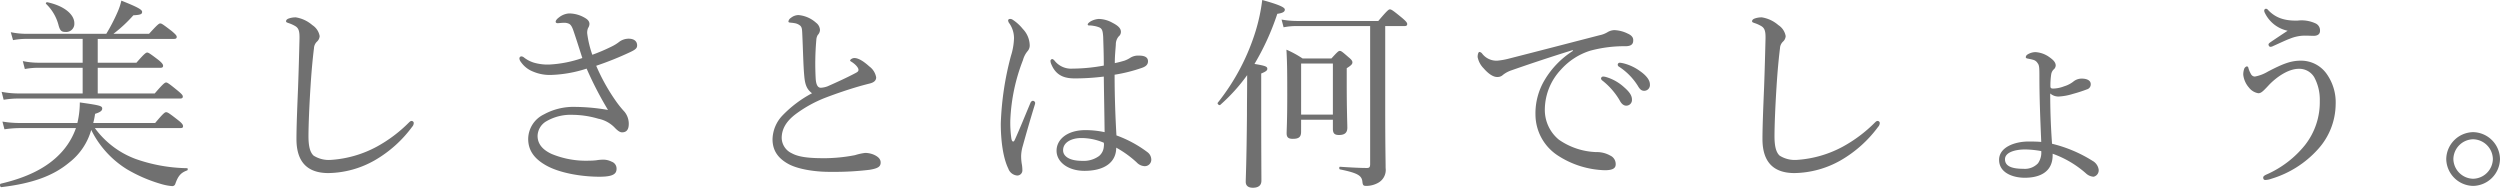
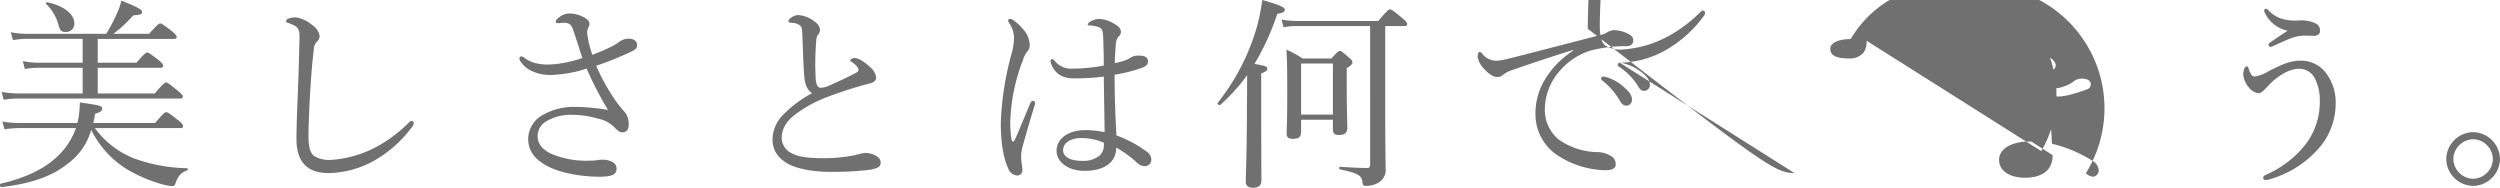
<svg xmlns="http://www.w3.org/2000/svg" width="527.953" height="39.646" viewBox="0 0 527.953 39.646">
  <script />
-   <path id="パス_3128" data-name="パス 3128" d="M39.99-9.2c.43,0,.559-.129.559-.387,0-.3-.172-.6-.989-1.247-1.978-1.548-2.279-1.72-2.58-1.72-.258,0-.559.172-2.322,2.279H21.586a17.107,17.107,0,0,0,.387-1.935c1.247-.387,1.505-.731,1.505-1.118,0-.559-.473-.688-4.73-1.29a18.685,18.685,0,0,1-.516,4.343H6.106a22.531,22.531,0,0,1-3.7-.3l.43,1.634A22.328,22.328,0,0,1,6.149-9.2H17.931a14.837,14.837,0,0,1-3.182,5.246C11.911-.9,7.783,1.2,2.064,2.537c-.3.086-.172.774.129.731C8.772,2.494,13.158.86,16.469-1.892a13.253,13.253,0,0,0,4.687-6.923,20.383,20.383,0,0,0,7.525,8.3A31.293,31.293,0,0,0,36.12,2.666a11.162,11.162,0,0,0,2.107.387.663.663,0,0,0,.688-.473c.6-1.72,1.2-2.365,2.494-2.838.172-.043.172-.473,0-.473A34.21,34.21,0,0,1,30.573-2.666,18.682,18.682,0,0,1,21.93-9.2Zm-17.458-7.31V-21.93H35.776c.43,0,.559-.172.559-.43s-.172-.559-.946-1.2c-1.806-1.376-2.15-1.591-2.408-1.591s-.6.215-2.279,2.15h-8.17v-5.031H38.614c.43,0,.6-.129.6-.43,0-.258-.215-.516-1.075-1.247-1.806-1.376-2.107-1.591-2.408-1.591-.258,0-.559.215-2.365,2.193H25.843a29.355,29.355,0,0,0,4.214-3.913c1.591-.086,1.849-.258,1.849-.731s-1.032-1.032-4.386-2.365a12.6,12.6,0,0,1-.817,2.451,38.628,38.628,0,0,1-2.365,4.558H7.611a16.363,16.363,0,0,1-3.44-.344l.473,1.677A15.146,15.146,0,0,1,7.7-28.036H19.35v5.031H10.062a16.142,16.142,0,0,1-3.354-.344l.43,1.677a14.735,14.735,0,0,1,3.01-.258h9.2v5.418H5.934a19.1,19.1,0,0,1-3.7-.344l.43,1.677a18.466,18.466,0,0,1,3.354-.258H39.9c.43,0,.6-.129.6-.43,0-.258-.215-.516-1.032-1.2-1.892-1.548-2.236-1.763-2.494-1.763s-.6.215-2.408,2.322ZM15.7-29.5a1.729,1.729,0,0,0,1.892-1.849c0-1.806-2.064-3.655-5.719-4.429-.172-.043-.387.215-.258.344a9.531,9.531,0,0,1,2.666,4.6C14.577-29.8,14.878-29.5,15.7-29.5ZM71.251.3a20.327,20.327,0,0,0,9.8-2.709A25.824,25.824,0,0,0,88.924-9.46a1.232,1.232,0,0,0,.344-.86.468.468,0,0,0-.473-.387c-.172,0-.344.129-.559.344a29.552,29.552,0,0,1-6.751,5.074,23.551,23.551,0,0,1-9.632,2.8,6.012,6.012,0,0,1-3.741-.9c-.731-.688-1.075-1.935-1.075-4.085,0-2.236.172-6.45.43-10.449.215-3.44.473-6.063.731-8.127a2.053,2.053,0,0,1,.6-1.376,1.72,1.72,0,0,0,.6-1.2,3.473,3.473,0,0,0-1.548-2.322,7,7,0,0,0-3.483-1.634,4.327,4.327,0,0,0-1.548.258c-.344.129-.516.344-.516.559s.172.258.516.387a7.019,7.019,0,0,1,1.505.688c.645.43.86,1.075.817,2.666-.086,3.44-.172,6.794-.3,10.191C64.672-13.674,64.5-9.589,64.5-6.88,64.5-1.72,67.123.3,71.251.3Zm55.728-24.983a22.2,22.2,0,0,1-1.075-4.472,2.543,2.543,0,0,1,.172-1.161,1.731,1.731,0,0,0,.3-.86c0-.473-.258-.9-.946-1.29a6.628,6.628,0,0,0-3.354-.946,3.808,3.808,0,0,0-2.107.817c-.473.344-.731.688-.731.946,0,.172.172.3.43.3.215,0,.817-.086,1.29-.086a2.366,2.366,0,0,1,1.118.215c.387.215.645.645.946,1.548.688,2.021,1.247,3.827,1.849,5.676a24.95,24.95,0,0,1-6.966,1.376,10.416,10.416,0,0,1-3.225-.387,6.407,6.407,0,0,1-2.15-1.118.919.919,0,0,0-.559-.215.425.425,0,0,0-.387.43,1.258,1.258,0,0,0,.3.731,5.6,5.6,0,0,0,2.623,2.064,9.026,9.026,0,0,0,3.87.688,26.855,26.855,0,0,0,7.4-1.333,75.5,75.5,0,0,0,4.515,8.729,42.785,42.785,0,0,0-6.966-.645,12.956,12.956,0,0,0-6.579,1.591,5.824,5.824,0,0,0-3.311,5.16c0,2.279,1.118,4.128,3.827,5.633,2.752,1.548,7.31,2.365,11.223,2.365,2.881,0,3.612-.6,3.612-1.677a1.538,1.538,0,0,0-1.032-1.5,3.953,3.953,0,0,0-1.763-.43,9.187,9.187,0,0,0-1.462.129,12.939,12.939,0,0,1-1.5.086,18.958,18.958,0,0,1-7.955-1.419c-1.849-.86-2.967-2.064-2.967-3.827a3.7,3.7,0,0,1,1.677-2.967A10.175,10.175,0,0,1,122.765-12a19.665,19.665,0,0,1,5.461.817,6.643,6.643,0,0,1,3.4,1.806c.731.774,1.2,1.075,1.634,1.075.817,0,1.419-.43,1.419-1.806a4.03,4.03,0,0,0-.9-2.537,21.641,21.641,0,0,1-1.806-2.236A41.064,41.064,0,0,1,127.8-22.36a67.521,67.521,0,0,0,7.267-2.924c1.075-.516,1.376-.817,1.376-1.376,0-.774-.516-1.419-1.806-1.419a3.413,3.413,0,0,0-1.892.6,8.578,8.578,0,0,1-1.634,1.032A38.391,38.391,0,0,1,126.979-24.682Zm46.4,8.127a24.6,24.6,0,0,0-6.235,4.687,7.515,7.515,0,0,0-2.107,5.031c0,2.494,1.29,4.128,3.483,5.289,2.064,1.075,5.676,1.634,8.944,1.591a61.8,61.8,0,0,0,8.041-.43c1.849-.3,2.365-.688,2.365-1.548,0-.688-.473-1.2-1.419-1.634a4.756,4.756,0,0,0-1.849-.387,11.971,11.971,0,0,0-2.15.473,34.52,34.52,0,0,1-6.45.645c-3.182,0-5.375-.215-6.88-1.032a3.662,3.662,0,0,1-2.15-3.225c0-1.892.946-3.526,2.924-5.031a26.634,26.634,0,0,1,6.407-3.526c2.365-.9,4.687-1.677,6.88-2.322.9-.258,1.72-.473,2.408-.645s1.333-.516,1.333-1.29a3.652,3.652,0,0,0-1.462-2.322c-.989-.9-2.193-1.763-3.139-1.763-.473,0-.9.344-.9.516,0,.129.129.172.387.344.731.473,1.376,1.161,1.376,1.634,0,.3-.172.43-.559.645-1.849.989-4.128,2.021-5.977,2.838a4.674,4.674,0,0,1-1.419.3c-.688,0-.989-.731-1.075-1.849a57.48,57.48,0,0,1,.129-8.256,2.263,2.263,0,0,1,.3-1.032,1.655,1.655,0,0,0,.473-1.032,2,2,0,0,0-.817-1.548,6.4,6.4,0,0,0-3.741-1.634,2.624,2.624,0,0,0-1.591.6,1.114,1.114,0,0,0-.516.731c0,.172.086.215.3.258.387.043.559.043,1.032.129a2.418,2.418,0,0,1,1.2.559c.3.344.344.645.387,1.591.172,3.612.215,6.794.43,9.03C171.914-18.1,172.43-17.286,173.376-16.555Zm64.285,8.9c-.215-3.784-.387-8.17-.387-12.814a33.518,33.518,0,0,0,5.805-1.462c.86-.3,1.247-.731,1.247-1.376,0-.731-.516-1.2-1.935-1.2a3.107,3.107,0,0,0-1.892.516,5.775,5.775,0,0,1-1.161.559c-.6.172-1.2.344-2.021.516,0-1.591.129-2.623.215-3.913a2.59,2.59,0,0,1,.6-1.72,1.223,1.223,0,0,0,.473-.989c0-.9-.946-1.462-1.849-1.935a6.111,6.111,0,0,0-2.838-.774,4.124,4.124,0,0,0-1.634.473c-.3.172-.688.473-.688.688,0,.129.086.215.3.215a4.631,4.631,0,0,1,.946.086,5.287,5.287,0,0,1,1.247.344c.6.3.688.817.774,1.978.043,1.677.129,3.4.129,6.063a37.4,37.4,0,0,1-6.622.645,4.43,4.43,0,0,1-3.741-1.634c-.215-.258-.387-.387-.559-.387a.467.467,0,0,0-.344.344,1.929,1.929,0,0,0,.172.731c.989,2.408,2.752,3.01,4.945,3.01a48.884,48.884,0,0,0,6.149-.387c.043,3.956.129,7.826.172,11.739a19.328,19.328,0,0,0-4.042-.43c-3.87,0-6.106,1.978-6.106,4.343,0,2.408,2.451,4.257,5.891,4.257,4.171,0,6.708-1.763,6.708-4.9a21.855,21.855,0,0,1,4.343,3.139,2.445,2.445,0,0,0,1.634.774,1.371,1.371,0,0,0,1.419-1.548,1.968,1.968,0,0,0-.817-1.419A24.9,24.9,0,0,0,237.661-7.654Zm-2.666,1.548a2.5,2.5,0,0,1,0,.817,2.846,2.846,0,0,1-.989,1.978,5.517,5.517,0,0,1-3.569,1.032c-2.838,0-4.042-1.032-4.042-2.236,0-1.806,2.021-2.58,3.784-2.58A12.018,12.018,0,0,1,234.995-6.106Zm-19.737-4.945a39.171,39.171,0,0,1,2.666-12.513,4.888,4.888,0,0,1,.946-1.849,1.832,1.832,0,0,0,.473-1.376,5.134,5.134,0,0,0-1.462-3.354,9.117,9.117,0,0,0-2.193-1.978.98.98,0,0,0-.473-.129c-.258,0-.43.129-.43.344a1.236,1.236,0,0,0,.3.645,5.51,5.51,0,0,1,.946,3.1,13.665,13.665,0,0,1-.645,3.7,63.155,63.155,0,0,0-2.15,14.319c0,3.354.43,7.138,1.591,9.5A2.187,2.187,0,0,0,216.677.817a1.085,1.085,0,0,0,1.118-1.2,6.9,6.9,0,0,0-.129-1.29,10.215,10.215,0,0,1-.129-1.677,8.227,8.227,0,0,1,.344-2.064c.645-2.322,1.462-5.2,2.494-8.557a3,3,0,0,0,.129-.516.508.508,0,0,0-.473-.473c-.215,0-.43.172-.559.516C218.44-12,217.279-9.116,216.29-6.923c-.172.387-.258.559-.43.559s-.3-.172-.387-.645A23.594,23.594,0,0,1,215.258-11.051Zm75.981-19.694V-1.591c0,.645-.172.817-.688.817-1.29,0-3.139-.086-5.676-.258-.215,0-.215.516,0,.559,3.827.774,4.6,1.333,4.73,2.623.086.731.215.86.817.86a5.134,5.134,0,0,0,2.494-.645,3.1,3.1,0,0,0,1.591-3.139c0-1.677-.086-4.257-.086-13.158V-30.745h4.085c.387,0,.559-.129.559-.43,0-.258-.215-.559-1.075-1.29-1.935-1.591-2.279-1.806-2.58-1.806-.258,0-.559.215-2.451,2.451H275.845a18.218,18.218,0,0,1-3.311-.3l.43,1.634a13.781,13.781,0,0,1,2.881-.258Zm-14.577,19.78h6.708v1.892c0,.989.344,1.333,1.29,1.333,1.2,0,1.763-.473,1.763-1.548,0-.86-.129-3.612-.129-9.417v-3.139c1.032-.645,1.2-.9,1.2-1.247,0-.258-.172-.559-.817-1.075-1.333-1.161-1.548-1.333-1.849-1.333-.258,0-.473.172-1.763,1.591h-6.106a21.412,21.412,0,0,0-3.4-1.849c.172,2.924.172,5.5.172,9.8,0,5.375-.129,7.052-.129,7.869s.344,1.161,1.29,1.161c1.29,0,1.763-.387,1.763-1.5Zm6.708-1.075h-6.708V-22.833h6.708Zm-15.136-8.686c1.075-.43,1.29-.688,1.29-.989,0-.473-.387-.645-2.709-1.032a53.443,53.443,0,0,0,4.816-10.578c1.161-.172,1.591-.43,1.591-.9s-1.2-1.032-4.773-2.021a38.308,38.308,0,0,1-1.333,6.364,45.958,45.958,0,0,1-8.041,15.308c-.215.215.3.688.516.473a37.472,37.472,0,0,0,5.676-6.278c0,2.838-.043,5.633-.043,8.471-.086,10.062-.258,13.158-.258,14.061s.645,1.247,1.505,1.247c1.2,0,1.806-.516,1.806-1.505,0-1.462-.043-6.192-.043-16.426ZM334.067-25.5a18.412,18.412,0,0,0-5.977,6.149A13.726,13.726,0,0,0,326.155-12a10.374,10.374,0,0,0,4.6,8.514A19.142,19.142,0,0,0,340.818-.3c1.806,0,2.279-.516,2.279-1.247A1.957,1.957,0,0,0,341.936-3.4a5.729,5.729,0,0,0-2.967-.731A14.641,14.641,0,0,1,331.1-6.751a8.107,8.107,0,0,1-2.967-6.45,12.394,12.394,0,0,1,3.4-8.342,13.828,13.828,0,0,1,6.192-4,27.624,27.624,0,0,1,7.568-.946c1.075-.043,1.548-.43,1.505-1.333,0-.645-.559-1.075-1.161-1.333a6.933,6.933,0,0,0-2.8-.731,2.936,2.936,0,0,0-1.462.43,5.15,5.15,0,0,1-1.677.645c-6.321,1.634-12.771,3.311-19.006,4.9a15.3,15.3,0,0,1-2.58.473,3.81,3.81,0,0,1-3.225-1.5.878.878,0,0,0-.559-.344c-.215,0-.387.473-.387,1.075a4.6,4.6,0,0,0,1.29,2.408c1.118,1.29,2.15,1.849,2.881,1.806a1.591,1.591,0,0,0,1.161-.43,5.957,5.957,0,0,1,1.849-.989c3.311-1.161,8.17-2.8,12.9-4.257Zm6.407,5.418a.442.442,0,0,0-.473.43.666.666,0,0,0,.3.43,14.88,14.88,0,0,1,3.612,4.128q.58,1.161,1.419,1.161a1.2,1.2,0,0,0,1.2-1.29c0-.9-.6-1.677-1.634-2.58a9.68,9.68,0,0,0-3.741-2.15A2.446,2.446,0,0,0,340.474-20.081Zm3.483-2.924a.431.431,0,0,0-.43.43.518.518,0,0,0,.3.43,13.112,13.112,0,0,1,3.956,4.042c.473.817.817,1.032,1.376,1.032a1.221,1.221,0,0,0,1.161-1.376c0-.989-.946-1.978-1.978-2.709a10.155,10.155,0,0,0-3.44-1.677A5.616,5.616,0,0,0,343.957-23.005ZM380.851.3a20.327,20.327,0,0,0,9.8-2.709,25.824,25.824,0,0,0,7.869-7.052,1.232,1.232,0,0,0,.344-.86.468.468,0,0,0-.473-.387c-.172,0-.344.129-.559.344a29.552,29.552,0,0,1-6.751,5.074,23.551,23.551,0,0,1-9.632,2.8,6.012,6.012,0,0,1-3.741-.9c-.731-.688-1.075-1.935-1.075-4.085,0-2.236.172-6.45.43-10.449.215-3.44.473-6.063.731-8.127a2.053,2.053,0,0,1,.6-1.376,1.72,1.72,0,0,0,.6-1.2,3.473,3.473,0,0,0-1.548-2.322,7,7,0,0,0-3.483-1.634,4.328,4.328,0,0,0-1.548.258c-.344.129-.516.344-.516.559s.172.258.516.387a7.019,7.019,0,0,1,1.505.688c.645.43.86,1.075.817,2.666-.086,3.44-.172,6.794-.3,10.191-.172,4.171-.344,8.256-.344,10.965C374.1-1.72,376.723.3,380.851.3Zm54.524-4.085A21.473,21.473,0,0,1,442.384.344a2.633,2.633,0,0,0,1.634.731A1.391,1.391,0,0,0,445.093-.43a2.548,2.548,0,0,0-1.29-1.849,28.672,28.672,0,0,0-8.557-3.612c-.3-4.128-.387-7.74-.387-10.621a2.618,2.618,0,0,0,1.849.645,12.226,12.226,0,0,0,2.967-.559,29.709,29.709,0,0,0,2.924-.946,1.089,1.089,0,0,0,.817-1.118c0-.731-.731-1.161-1.935-1.161a2.814,2.814,0,0,0-1.806.688,5.991,5.991,0,0,1-1.892.946,6.777,6.777,0,0,1-2.322.473c-.387,0-.559-.129-.559-.473a15.892,15.892,0,0,1,.172-2.58,1.94,1.94,0,0,1,.473-.946,1.175,1.175,0,0,0,.473-.86c0-.688-.516-1.2-1.376-1.806a5.607,5.607,0,0,0-2.881-1.032,3.26,3.26,0,0,0-1.72.516.732.732,0,0,0-.344.559c0,.129.129.215.258.258.43.086.9.172,1.333.3a1.52,1.52,0,0,1,.9.688c.344.43.387.86.387,2.795,0,4.558.172,8.686.387,13.846-.6-.043-1.2-.086-2.666-.086-2.924,0-6.235,1.2-6.235,3.87,0,2.795,3.01,3.784,5.418,3.784,3.1,0,5.891-1.161,5.891-4.773Zm-2.408-.559a3.917,3.917,0,0,1-.688,2.58,3.809,3.809,0,0,1-3.1,1.161c-2.709,0-3.87-.688-3.87-2.021,0-1.376,1.935-2.064,4.3-2.064A20.586,20.586,0,0,1,432.967-4.343ZM485-29.756c-1.247.817-2.537,1.677-3.612,2.408-.3.215-.43.344-.43.516s.172.473.387.473a1.3,1.3,0,0,0,.6-.172c.989-.43,2.58-1.2,3.526-1.548a8.547,8.547,0,0,1,3.01-.645c.9,0,1.591.043,2.021.043.731,0,1.333-.3,1.333-1.032a1.623,1.623,0,0,0-1.032-1.634,7.047,7.047,0,0,0-3.655-.559c-2.752.086-4.73-.559-6.321-2.279a.523.523,0,0,0-.43-.215.393.393,0,0,0-.344.43,1.139,1.139,0,0,0,.129.43A6.935,6.935,0,0,0,485-29.756Zm2.709,6.321c-2.193,0-4,.817-6.837,2.279a8.365,8.365,0,0,1-2.795,1.075.941.941,0,0,1-.817-.516,5.4,5.4,0,0,1-.559-1.333.332.332,0,0,0-.344-.3.894.894,0,0,0-.516.473,3.68,3.68,0,0,0-.215,1.29,4.948,4.948,0,0,0,1.2,2.709,3.171,3.171,0,0,0,1.978,1.2c.559,0,.946-.344,2.107-1.591,1.548-1.677,4.128-3.569,6.45-3.569a3.666,3.666,0,0,1,3.268,1.806,9.952,9.952,0,0,1,1.161,4.988,14.654,14.654,0,0,1-3.139,9.331A21.544,21.544,0,0,1,480.439.645c-.344.172-.6.344-.6.6,0,.344.172.516.43.516a4.057,4.057,0,0,0,1.29-.258A21.586,21.586,0,0,0,491.4-4.73a14.334,14.334,0,0,0,3.741-9.5,10.354,10.354,0,0,0-1.72-6.149A6.613,6.613,0,0,0,487.706-23.435ZM524.17-8.342a5.784,5.784,0,0,0-5.676,5.676A5.784,5.784,0,0,0,524.17,3.01a5.784,5.784,0,0,0,5.676-5.676A5.784,5.784,0,0,0,524.17-8.342Zm0,1.505a4.261,4.261,0,0,1,4.171,4.171A4.261,4.261,0,0,1,524.17,1.5,4.261,4.261,0,0,1,520-2.666,4.261,4.261,0,0,1,524.17-6.837Z" transform="translate(-1.893 36.249)" fill="#707070" />
+   <path id="パス_3128" data-name="パス 3128" d="M39.99-9.2c.43,0,.559-.129.559-.387,0-.3-.172-.6-.989-1.247-1.978-1.548-2.279-1.72-2.58-1.72-.258,0-.559.172-2.322,2.279H21.586a17.107,17.107,0,0,0,.387-1.935c1.247-.387,1.505-.731,1.505-1.118,0-.559-.473-.688-4.73-1.29a18.685,18.685,0,0,1-.516,4.343H6.106a22.531,22.531,0,0,1-3.7-.3l.43,1.634A22.328,22.328,0,0,1,6.149-9.2H17.931a14.837,14.837,0,0,1-3.182,5.246C11.911-.9,7.783,1.2,2.064,2.537c-.3.086-.172.774.129.731C8.772,2.494,13.158.86,16.469-1.892a13.253,13.253,0,0,0,4.687-6.923,20.383,20.383,0,0,0,7.525,8.3A31.293,31.293,0,0,0,36.12,2.666a11.162,11.162,0,0,0,2.107.387.663.663,0,0,0,.688-.473c.6-1.72,1.2-2.365,2.494-2.838.172-.043.172-.473,0-.473A34.21,34.21,0,0,1,30.573-2.666,18.682,18.682,0,0,1,21.93-9.2Zm-17.458-7.31V-21.93H35.776c.43,0,.559-.172.559-.43s-.172-.559-.946-1.2c-1.806-1.376-2.15-1.591-2.408-1.591s-.6.215-2.279,2.15h-8.17v-5.031H38.614c.43,0,.6-.129.6-.43,0-.258-.215-.516-1.075-1.247-1.806-1.376-2.107-1.591-2.408-1.591-.258,0-.559.215-2.365,2.193H25.843a29.355,29.355,0,0,0,4.214-3.913c1.591-.086,1.849-.258,1.849-.731s-1.032-1.032-4.386-2.365a12.6,12.6,0,0,1-.817,2.451,38.628,38.628,0,0,1-2.365,4.558H7.611a16.363,16.363,0,0,1-3.44-.344l.473,1.677A15.146,15.146,0,0,1,7.7-28.036H19.35v5.031H10.062a16.142,16.142,0,0,1-3.354-.344l.43,1.677a14.735,14.735,0,0,1,3.01-.258h9.2v5.418H5.934a19.1,19.1,0,0,1-3.7-.344l.43,1.677a18.466,18.466,0,0,1,3.354-.258H39.9c.43,0,.6-.129.6-.43,0-.258-.215-.516-1.032-1.2-1.892-1.548-2.236-1.763-2.494-1.763s-.6.215-2.408,2.322ZM15.7-29.5a1.729,1.729,0,0,0,1.892-1.849c0-1.806-2.064-3.655-5.719-4.429-.172-.043-.387.215-.258.344a9.531,9.531,0,0,1,2.666,4.6C14.577-29.8,14.878-29.5,15.7-29.5ZM71.251.3a20.327,20.327,0,0,0,9.8-2.709A25.824,25.824,0,0,0,88.924-9.46a1.232,1.232,0,0,0,.344-.86.468.468,0,0,0-.473-.387c-.172,0-.344.129-.559.344a29.552,29.552,0,0,1-6.751,5.074,23.551,23.551,0,0,1-9.632,2.8,6.012,6.012,0,0,1-3.741-.9c-.731-.688-1.075-1.935-1.075-4.085,0-2.236.172-6.45.43-10.449.215-3.44.473-6.063.731-8.127a2.053,2.053,0,0,1,.6-1.376,1.72,1.72,0,0,0,.6-1.2,3.473,3.473,0,0,0-1.548-2.322,7,7,0,0,0-3.483-1.634,4.327,4.327,0,0,0-1.548.258c-.344.129-.516.344-.516.559s.172.258.516.387a7.019,7.019,0,0,1,1.505.688c.645.43.86,1.075.817,2.666-.086,3.44-.172,6.794-.3,10.191C64.672-13.674,64.5-9.589,64.5-6.88,64.5-1.72,67.123.3,71.251.3Zm55.728-24.983a22.2,22.2,0,0,1-1.075-4.472,2.543,2.543,0,0,1,.172-1.161,1.731,1.731,0,0,0,.3-.86c0-.473-.258-.9-.946-1.29a6.628,6.628,0,0,0-3.354-.946,3.808,3.808,0,0,0-2.107.817c-.473.344-.731.688-.731.946,0,.172.172.3.43.3.215,0,.817-.086,1.29-.086a2.366,2.366,0,0,1,1.118.215c.387.215.645.645.946,1.548.688,2.021,1.247,3.827,1.849,5.676a24.95,24.95,0,0,1-6.966,1.376,10.416,10.416,0,0,1-3.225-.387,6.407,6.407,0,0,1-2.15-1.118.919.919,0,0,0-.559-.215.425.425,0,0,0-.387.43,1.258,1.258,0,0,0,.3.731,5.6,5.6,0,0,0,2.623,2.064,9.026,9.026,0,0,0,3.87.688,26.855,26.855,0,0,0,7.4-1.333,75.5,75.5,0,0,0,4.515,8.729,42.785,42.785,0,0,0-6.966-.645,12.956,12.956,0,0,0-6.579,1.591,5.824,5.824,0,0,0-3.311,5.16c0,2.279,1.118,4.128,3.827,5.633,2.752,1.548,7.31,2.365,11.223,2.365,2.881,0,3.612-.6,3.612-1.677a1.538,1.538,0,0,0-1.032-1.5,3.953,3.953,0,0,0-1.763-.43,9.187,9.187,0,0,0-1.462.129,12.939,12.939,0,0,1-1.5.086,18.958,18.958,0,0,1-7.955-1.419c-1.849-.86-2.967-2.064-2.967-3.827a3.7,3.7,0,0,1,1.677-2.967A10.175,10.175,0,0,1,122.765-12a19.665,19.665,0,0,1,5.461.817,6.643,6.643,0,0,1,3.4,1.806c.731.774,1.2,1.075,1.634,1.075.817,0,1.419-.43,1.419-1.806a4.03,4.03,0,0,0-.9-2.537,21.641,21.641,0,0,1-1.806-2.236A41.064,41.064,0,0,1,127.8-22.36a67.521,67.521,0,0,0,7.267-2.924c1.075-.516,1.376-.817,1.376-1.376,0-.774-.516-1.419-1.806-1.419a3.413,3.413,0,0,0-1.892.6,8.578,8.578,0,0,1-1.634,1.032A38.391,38.391,0,0,1,126.979-24.682Zm46.4,8.127a24.6,24.6,0,0,0-6.235,4.687,7.515,7.515,0,0,0-2.107,5.031c0,2.494,1.29,4.128,3.483,5.289,2.064,1.075,5.676,1.634,8.944,1.591a61.8,61.8,0,0,0,8.041-.43c1.849-.3,2.365-.688,2.365-1.548,0-.688-.473-1.2-1.419-1.634a4.756,4.756,0,0,0-1.849-.387,11.971,11.971,0,0,0-2.15.473,34.52,34.52,0,0,1-6.45.645c-3.182,0-5.375-.215-6.88-1.032a3.662,3.662,0,0,1-2.15-3.225c0-1.892.946-3.526,2.924-5.031a26.634,26.634,0,0,1,6.407-3.526c2.365-.9,4.687-1.677,6.88-2.322.9-.258,1.72-.473,2.408-.645s1.333-.516,1.333-1.29a3.652,3.652,0,0,0-1.462-2.322c-.989-.9-2.193-1.763-3.139-1.763-.473,0-.9.344-.9.516,0,.129.129.172.387.344.731.473,1.376,1.161,1.376,1.634,0,.3-.172.43-.559.645-1.849.989-4.128,2.021-5.977,2.838a4.674,4.674,0,0,1-1.419.3c-.688,0-.989-.731-1.075-1.849a57.48,57.48,0,0,1,.129-8.256,2.263,2.263,0,0,1,.3-1.032,1.655,1.655,0,0,0,.473-1.032,2,2,0,0,0-.817-1.548,6.4,6.4,0,0,0-3.741-1.634,2.624,2.624,0,0,0-1.591.6,1.114,1.114,0,0,0-.516.731c0,.172.086.215.3.258.387.043.559.043,1.032.129a2.418,2.418,0,0,1,1.2.559c.3.344.344.645.387,1.591.172,3.612.215,6.794.43,9.03C171.914-18.1,172.43-17.286,173.376-16.555Zm64.285,8.9c-.215-3.784-.387-8.17-.387-12.814a33.518,33.518,0,0,0,5.805-1.462c.86-.3,1.247-.731,1.247-1.376,0-.731-.516-1.2-1.935-1.2a3.107,3.107,0,0,0-1.892.516,5.775,5.775,0,0,1-1.161.559c-.6.172-1.2.344-2.021.516,0-1.591.129-2.623.215-3.913a2.59,2.59,0,0,1,.6-1.72,1.223,1.223,0,0,0,.473-.989c0-.9-.946-1.462-1.849-1.935a6.111,6.111,0,0,0-2.838-.774,4.124,4.124,0,0,0-1.634.473c-.3.172-.688.473-.688.688,0,.129.086.215.3.215a4.631,4.631,0,0,1,.946.086,5.287,5.287,0,0,1,1.247.344c.6.3.688.817.774,1.978.043,1.677.129,3.4.129,6.063a37.4,37.4,0,0,1-6.622.645,4.43,4.43,0,0,1-3.741-1.634c-.215-.258-.387-.387-.559-.387a.467.467,0,0,0-.344.344,1.929,1.929,0,0,0,.172.731c.989,2.408,2.752,3.01,4.945,3.01a48.884,48.884,0,0,0,6.149-.387c.043,3.956.129,7.826.172,11.739a19.328,19.328,0,0,0-4.042-.43c-3.87,0-6.106,1.978-6.106,4.343,0,2.408,2.451,4.257,5.891,4.257,4.171,0,6.708-1.763,6.708-4.9a21.855,21.855,0,0,1,4.343,3.139,2.445,2.445,0,0,0,1.634.774,1.371,1.371,0,0,0,1.419-1.548,1.968,1.968,0,0,0-.817-1.419A24.9,24.9,0,0,0,237.661-7.654Zm-2.666,1.548a2.5,2.5,0,0,1,0,.817,2.846,2.846,0,0,1-.989,1.978,5.517,5.517,0,0,1-3.569,1.032c-2.838,0-4.042-1.032-4.042-2.236,0-1.806,2.021-2.58,3.784-2.58A12.018,12.018,0,0,1,234.995-6.106Zm-19.737-4.945a39.171,39.171,0,0,1,2.666-12.513,4.888,4.888,0,0,1,.946-1.849,1.832,1.832,0,0,0,.473-1.376,5.134,5.134,0,0,0-1.462-3.354,9.117,9.117,0,0,0-2.193-1.978.98.98,0,0,0-.473-.129c-.258,0-.43.129-.43.344a1.236,1.236,0,0,0,.3.645,5.51,5.51,0,0,1,.946,3.1,13.665,13.665,0,0,1-.645,3.7,63.155,63.155,0,0,0-2.15,14.319c0,3.354.43,7.138,1.591,9.5A2.187,2.187,0,0,0,216.677.817a1.085,1.085,0,0,0,1.118-1.2,6.9,6.9,0,0,0-.129-1.29,10.215,10.215,0,0,1-.129-1.677,8.227,8.227,0,0,1,.344-2.064c.645-2.322,1.462-5.2,2.494-8.557a3,3,0,0,0,.129-.516.508.508,0,0,0-.473-.473c-.215,0-.43.172-.559.516C218.44-12,217.279-9.116,216.29-6.923c-.172.387-.258.559-.43.559s-.3-.172-.387-.645A23.594,23.594,0,0,1,215.258-11.051Zm75.981-19.694V-1.591c0,.645-.172.817-.688.817-1.29,0-3.139-.086-5.676-.258-.215,0-.215.516,0,.559,3.827.774,4.6,1.333,4.73,2.623.086.731.215.86.817.86a5.134,5.134,0,0,0,2.494-.645,3.1,3.1,0,0,0,1.591-3.139c0-1.677-.086-4.257-.086-13.158V-30.745h4.085c.387,0,.559-.129.559-.43,0-.258-.215-.559-1.075-1.29-1.935-1.591-2.279-1.806-2.58-1.806-.258,0-.559.215-2.451,2.451H275.845a18.218,18.218,0,0,1-3.311-.3l.43,1.634a13.781,13.781,0,0,1,2.881-.258Zm-14.577,19.78h6.708v1.892c0,.989.344,1.333,1.29,1.333,1.2,0,1.763-.473,1.763-1.548,0-.86-.129-3.612-.129-9.417v-3.139c1.032-.645,1.2-.9,1.2-1.247,0-.258-.172-.559-.817-1.075-1.333-1.161-1.548-1.333-1.849-1.333-.258,0-.473.172-1.763,1.591h-6.106a21.412,21.412,0,0,0-3.4-1.849c.172,2.924.172,5.5.172,9.8,0,5.375-.129,7.052-.129,7.869s.344,1.161,1.29,1.161c1.29,0,1.763-.387,1.763-1.5Zm6.708-1.075h-6.708V-22.833h6.708Zm-15.136-8.686c1.075-.43,1.29-.688,1.29-.989,0-.473-.387-.645-2.709-1.032a53.443,53.443,0,0,0,4.816-10.578c1.161-.172,1.591-.43,1.591-.9s-1.2-1.032-4.773-2.021a38.308,38.308,0,0,1-1.333,6.364,45.958,45.958,0,0,1-8.041,15.308c-.215.215.3.688.516.473a37.472,37.472,0,0,0,5.676-6.278c0,2.838-.043,5.633-.043,8.471-.086,10.062-.258,13.158-.258,14.061s.645,1.247,1.505,1.247c1.2,0,1.806-.516,1.806-1.505,0-1.462-.043-6.192-.043-16.426ZM334.067-25.5a18.412,18.412,0,0,0-5.977,6.149A13.726,13.726,0,0,0,326.155-12a10.374,10.374,0,0,0,4.6,8.514A19.142,19.142,0,0,0,340.818-.3c1.806,0,2.279-.516,2.279-1.247A1.957,1.957,0,0,0,341.936-3.4a5.729,5.729,0,0,0-2.967-.731A14.641,14.641,0,0,1,331.1-6.751a8.107,8.107,0,0,1-2.967-6.45,12.394,12.394,0,0,1,3.4-8.342,13.828,13.828,0,0,1,6.192-4,27.624,27.624,0,0,1,7.568-.946c1.075-.043,1.548-.43,1.505-1.333,0-.645-.559-1.075-1.161-1.333a6.933,6.933,0,0,0-2.8-.731,2.936,2.936,0,0,0-1.462.43,5.15,5.15,0,0,1-1.677.645c-6.321,1.634-12.771,3.311-19.006,4.9a15.3,15.3,0,0,1-2.58.473,3.81,3.81,0,0,1-3.225-1.5.878.878,0,0,0-.559-.344c-.215,0-.387.473-.387,1.075a4.6,4.6,0,0,0,1.29,2.408c1.118,1.29,2.15,1.849,2.881,1.806a1.591,1.591,0,0,0,1.161-.43,5.957,5.957,0,0,1,1.849-.989c3.311-1.161,8.17-2.8,12.9-4.257Zm6.407,5.418a.442.442,0,0,0-.473.43.666.666,0,0,0,.3.43,14.88,14.88,0,0,1,3.612,4.128q.58,1.161,1.419,1.161a1.2,1.2,0,0,0,1.2-1.29c0-.9-.6-1.677-1.634-2.58a9.68,9.68,0,0,0-3.741-2.15A2.446,2.446,0,0,0,340.474-20.081Zm3.483-2.924a.431.431,0,0,0-.43.43.518.518,0,0,0,.3.43,13.112,13.112,0,0,1,3.956,4.042c.473.817.817,1.032,1.376,1.032a1.221,1.221,0,0,0,1.161-1.376c0-.989-.946-1.978-1.978-2.709a10.155,10.155,0,0,0-3.44-1.677A5.616,5.616,0,0,0,343.957-23.005Za20.327,20.327,0,0,0,9.8-2.709,25.824,25.824,0,0,0,7.869-7.052,1.232,1.232,0,0,0,.344-.86.468.468,0,0,0-.473-.387c-.172,0-.344.129-.559.344a29.552,29.552,0,0,1-6.751,5.074,23.551,23.551,0,0,1-9.632,2.8,6.012,6.012,0,0,1-3.741-.9c-.731-.688-1.075-1.935-1.075-4.085,0-2.236.172-6.45.43-10.449.215-3.44.473-6.063.731-8.127a2.053,2.053,0,0,1,.6-1.376,1.72,1.72,0,0,0,.6-1.2,3.473,3.473,0,0,0-1.548-2.322,7,7,0,0,0-3.483-1.634,4.328,4.328,0,0,0-1.548.258c-.344.129-.516.344-.516.559s.172.258.516.387a7.019,7.019,0,0,1,1.505.688c.645.43.86,1.075.817,2.666-.086,3.44-.172,6.794-.3,10.191-.172,4.171-.344,8.256-.344,10.965C374.1-1.72,376.723.3,380.851.3Zm54.524-4.085A21.473,21.473,0,0,1,442.384.344a2.633,2.633,0,0,0,1.634.731A1.391,1.391,0,0,0,445.093-.43a2.548,2.548,0,0,0-1.29-1.849,28.672,28.672,0,0,0-8.557-3.612c-.3-4.128-.387-7.74-.387-10.621a2.618,2.618,0,0,0,1.849.645,12.226,12.226,0,0,0,2.967-.559,29.709,29.709,0,0,0,2.924-.946,1.089,1.089,0,0,0,.817-1.118c0-.731-.731-1.161-1.935-1.161a2.814,2.814,0,0,0-1.806.688,5.991,5.991,0,0,1-1.892.946,6.777,6.777,0,0,1-2.322.473c-.387,0-.559-.129-.559-.473a15.892,15.892,0,0,1,.172-2.58,1.94,1.94,0,0,1,.473-.946,1.175,1.175,0,0,0,.473-.86c0-.688-.516-1.2-1.376-1.806a5.607,5.607,0,0,0-2.881-1.032,3.26,3.26,0,0,0-1.72.516.732.732,0,0,0-.344.559c0,.129.129.215.258.258.43.086.9.172,1.333.3a1.52,1.52,0,0,1,.9.688c.344.43.387.86.387,2.795,0,4.558.172,8.686.387,13.846-.6-.043-1.2-.086-2.666-.086-2.924,0-6.235,1.2-6.235,3.87,0,2.795,3.01,3.784,5.418,3.784,3.1,0,5.891-1.161,5.891-4.773Zm-2.408-.559a3.917,3.917,0,0,1-.688,2.58,3.809,3.809,0,0,1-3.1,1.161c-2.709,0-3.87-.688-3.87-2.021,0-1.376,1.935-2.064,4.3-2.064A20.586,20.586,0,0,1,432.967-4.343ZM485-29.756c-1.247.817-2.537,1.677-3.612,2.408-.3.215-.43.344-.43.516s.172.473.387.473a1.3,1.3,0,0,0,.6-.172c.989-.43,2.58-1.2,3.526-1.548a8.547,8.547,0,0,1,3.01-.645c.9,0,1.591.043,2.021.043.731,0,1.333-.3,1.333-1.032a1.623,1.623,0,0,0-1.032-1.634,7.047,7.047,0,0,0-3.655-.559c-2.752.086-4.73-.559-6.321-2.279a.523.523,0,0,0-.43-.215.393.393,0,0,0-.344.43,1.139,1.139,0,0,0,.129.43A6.935,6.935,0,0,0,485-29.756Zm2.709,6.321c-2.193,0-4,.817-6.837,2.279a8.365,8.365,0,0,1-2.795,1.075.941.941,0,0,1-.817-.516,5.4,5.4,0,0,1-.559-1.333.332.332,0,0,0-.344-.3.894.894,0,0,0-.516.473,3.68,3.68,0,0,0-.215,1.29,4.948,4.948,0,0,0,1.2,2.709,3.171,3.171,0,0,0,1.978,1.2c.559,0,.946-.344,2.107-1.591,1.548-1.677,4.128-3.569,6.45-3.569a3.666,3.666,0,0,1,3.268,1.806,9.952,9.952,0,0,1,1.161,4.988,14.654,14.654,0,0,1-3.139,9.331A21.544,21.544,0,0,1,480.439.645c-.344.172-.6.344-.6.6,0,.344.172.516.43.516a4.057,4.057,0,0,0,1.29-.258A21.586,21.586,0,0,0,491.4-4.73a14.334,14.334,0,0,0,3.741-9.5,10.354,10.354,0,0,0-1.72-6.149A6.613,6.613,0,0,0,487.706-23.435ZM524.17-8.342a5.784,5.784,0,0,0-5.676,5.676A5.784,5.784,0,0,0,524.17,3.01a5.784,5.784,0,0,0,5.676-5.676A5.784,5.784,0,0,0,524.17-8.342Zm0,1.505a4.261,4.261,0,0,1,4.171,4.171A4.261,4.261,0,0,1,524.17,1.5,4.261,4.261,0,0,1,520-2.666,4.261,4.261,0,0,1,524.17-6.837Z" transform="translate(-1.893 36.249)" fill="#707070" />
</svg>